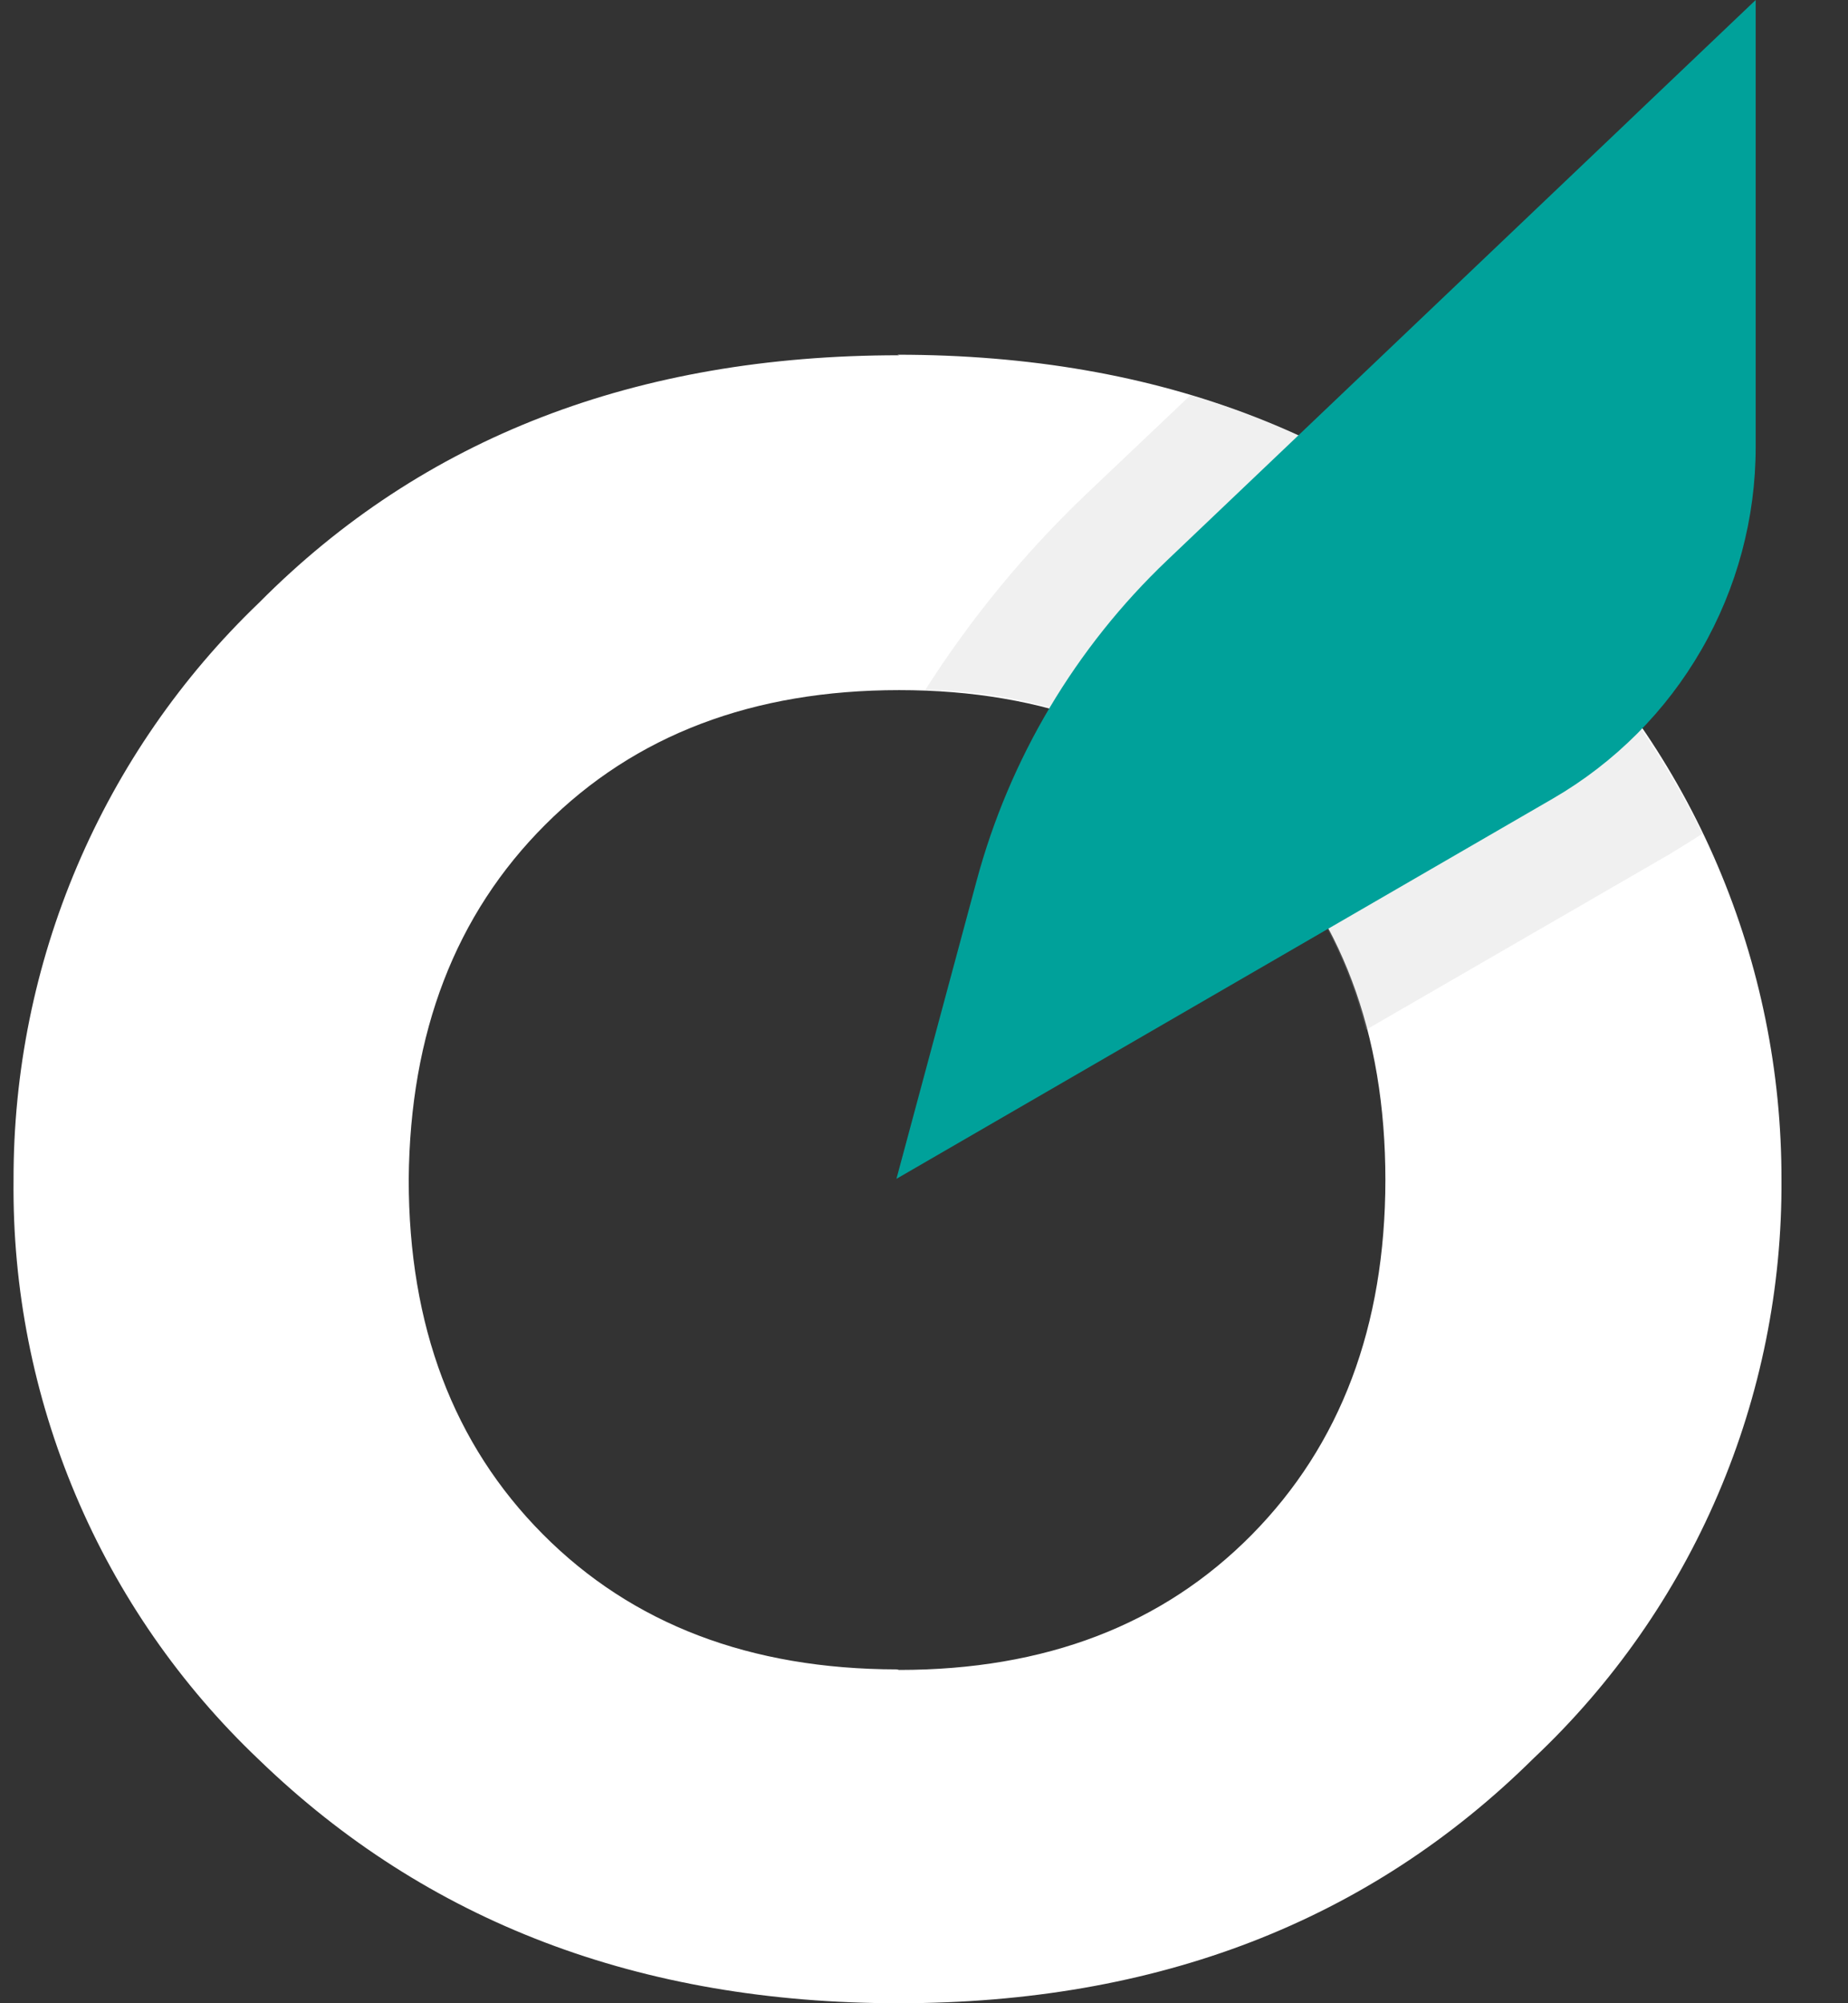
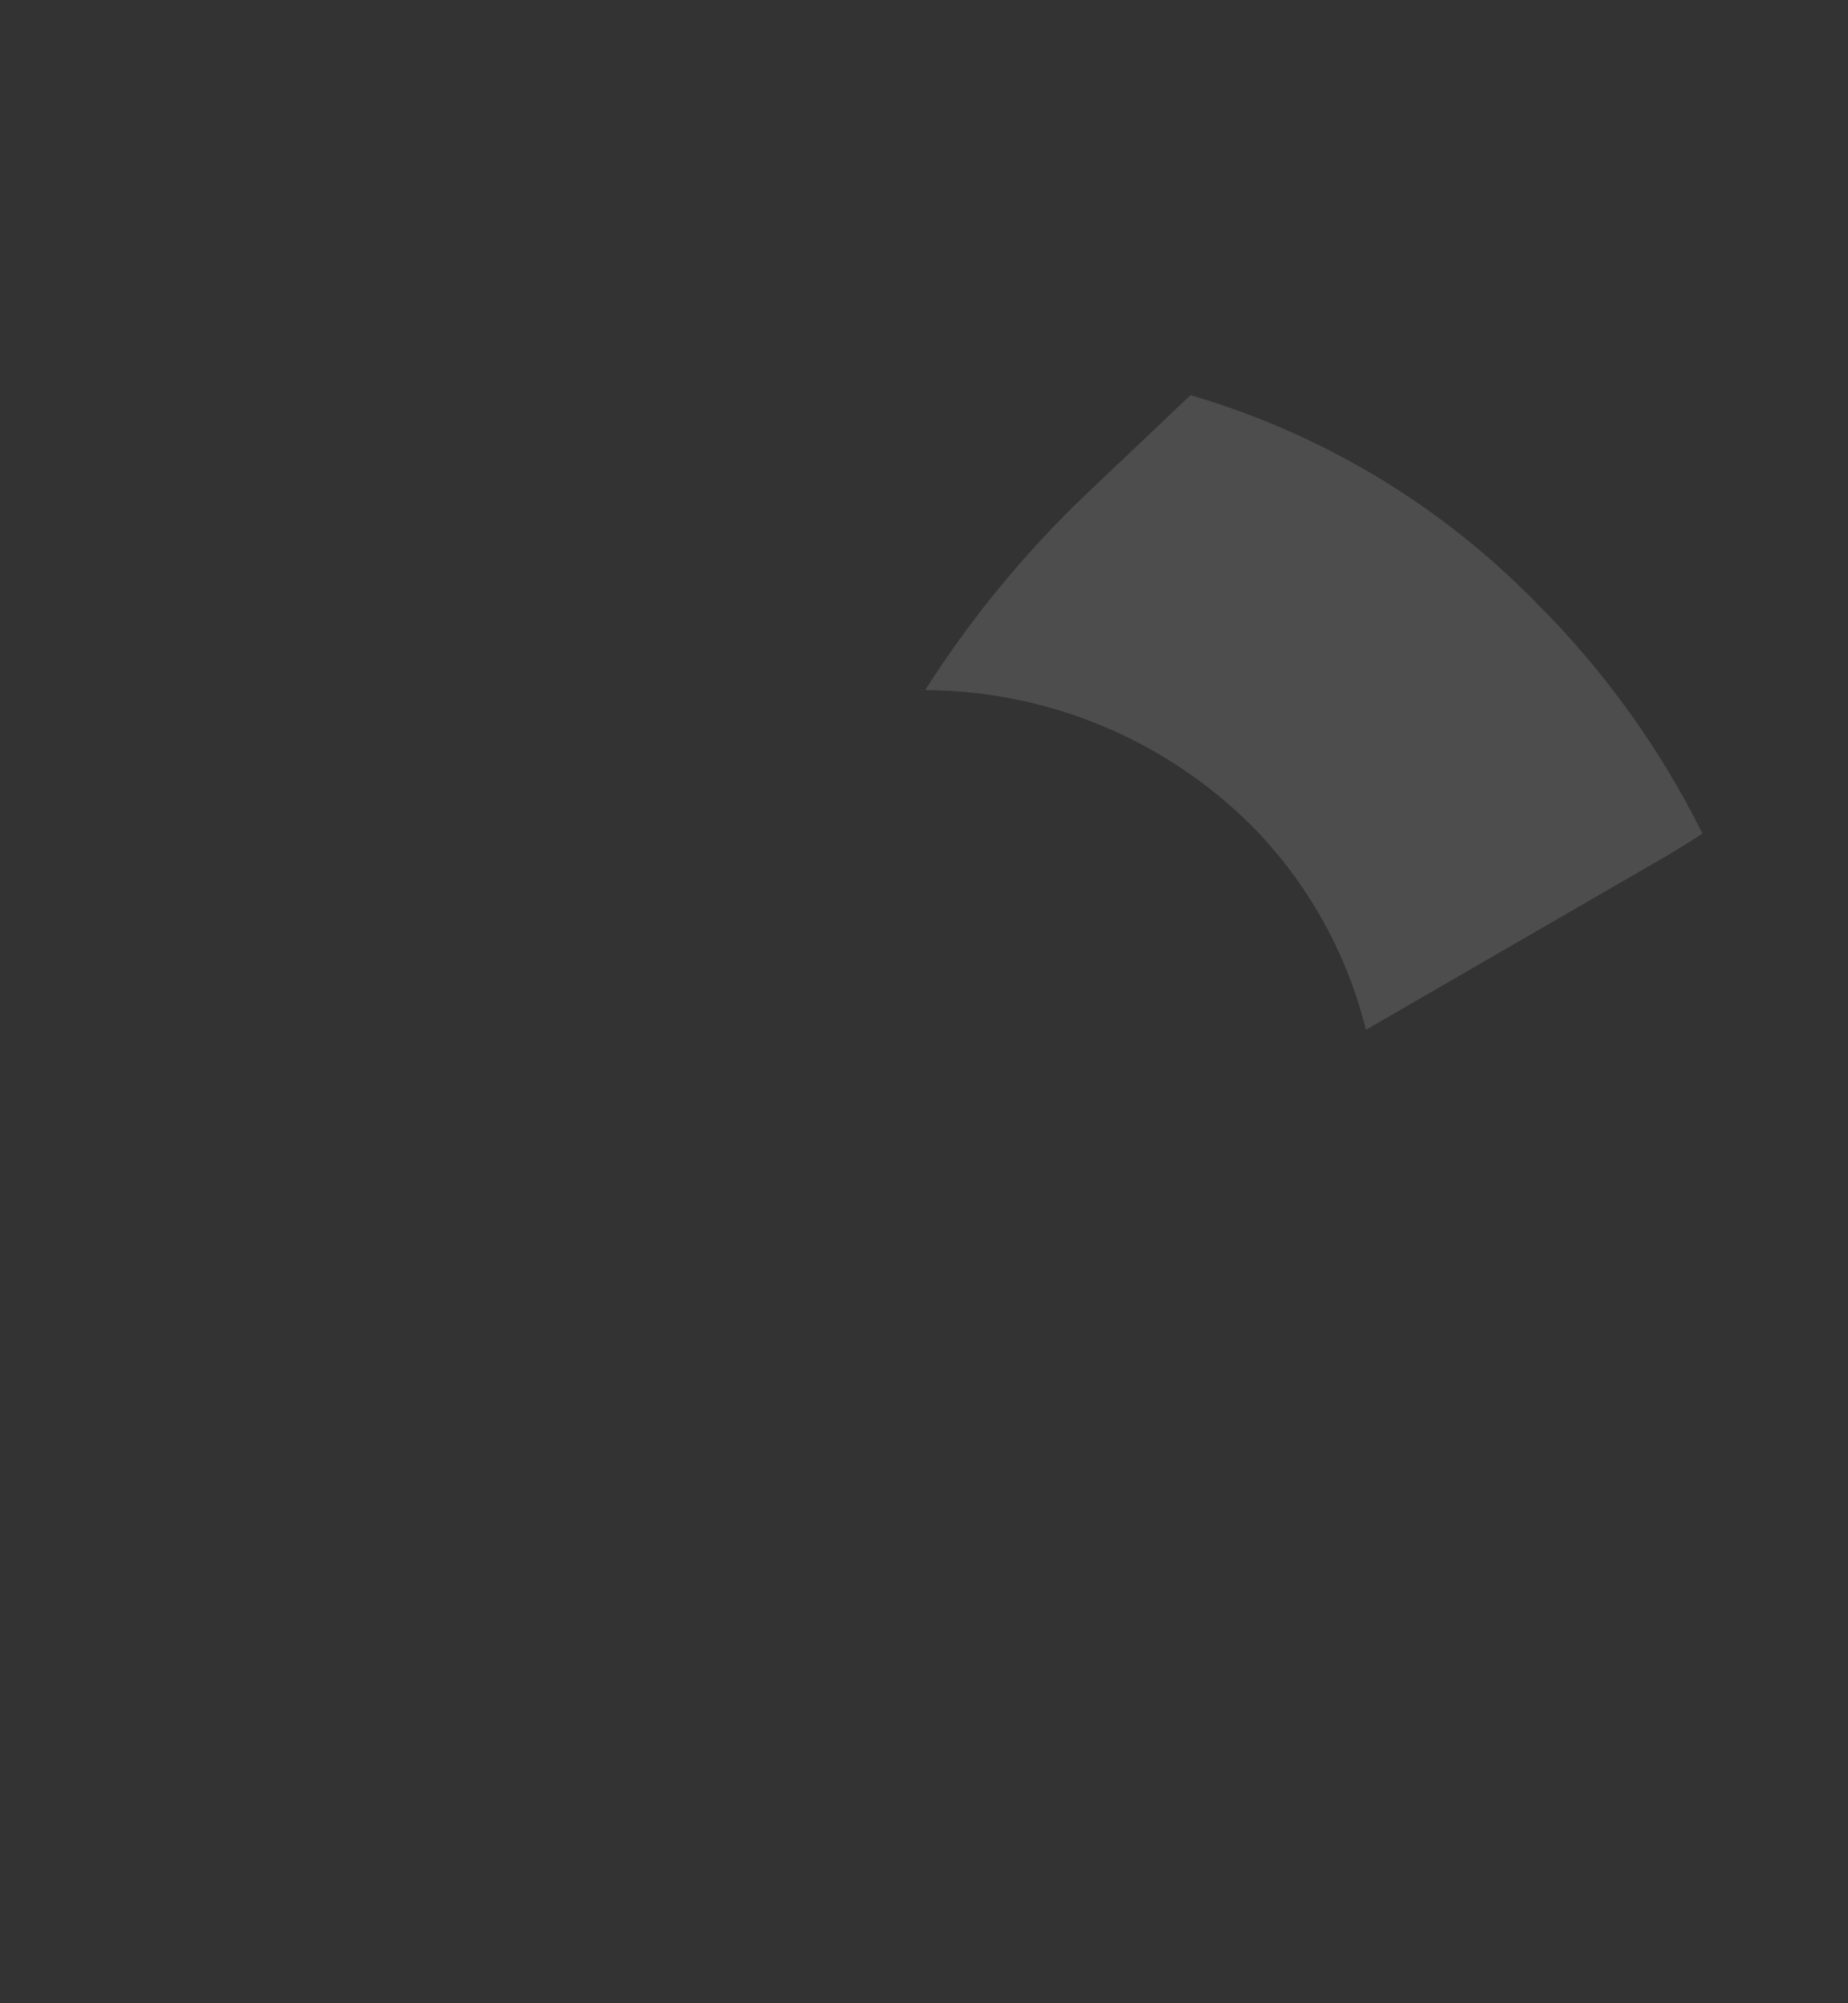
<svg xmlns="http://www.w3.org/2000/svg" width="24" height="26" viewBox="0 0 24 26" fill="none">
  <rect x="0" y="0" width="24" height="26" fill="#333333" stroke="none" />
-   <path d="M11.654 4.604C15.072 4.604 17.837 5.677 19.948 7.823C20.959 8.791 21.762 9.953 22.309 11.239C22.857 12.526 23.138 13.91 23.136 15.308C23.145 16.713 22.865 18.105 22.311 19.397C21.758 20.689 20.944 21.853 19.921 22.817C17.777 24.939 15.027 26 11.67 26C8.313 26 5.544 24.947 3.364 22.84C2.343 21.872 1.533 20.705 0.985 19.41C0.436 18.115 0.161 16.721 0.176 15.316C0.173 13.916 0.453 12.531 1.001 11.243C1.549 9.955 2.353 8.791 3.364 7.823C5.488 5.682 8.26 4.611 11.678 4.611M11.678 21.674C13.574 21.674 15.1 21.09 16.256 19.92C17.411 18.75 17.99 17.215 17.992 15.316C17.992 13.406 17.413 11.868 16.256 10.704C15.098 9.539 13.572 8.957 11.678 8.957C9.779 8.957 8.246 9.539 7.081 10.704C5.915 11.868 5.324 13.403 5.308 15.308C5.308 17.21 5.888 18.744 7.049 19.912C8.209 21.079 9.742 21.664 11.646 21.667" fill="white" />
  <path d="M12.015 8.957C13.595 8.963 15.109 9.587 16.234 10.696C16.969 11.433 17.489 12.356 17.739 13.366L21.684 11.086C21.827 10.998 21.97 10.911 22.11 10.819C21.558 9.71 20.829 8.697 19.951 7.823C18.711 6.554 17.165 5.626 15.461 5.129L14.106 6.414C13.309 7.174 12.606 8.028 12.015 8.957Z" fill="#B8B8B8" fill-opacity="0.2" />
-   <path d="M11.642 15.3L12.682 11.436C13.109 9.847 13.966 8.405 15.16 7.27L22.801 0V5.802C22.801 6.725 22.558 7.632 22.096 8.433C21.635 9.233 20.971 9.898 20.172 10.362L11.642 15.3Z" fill="#00A19A" />
</svg>